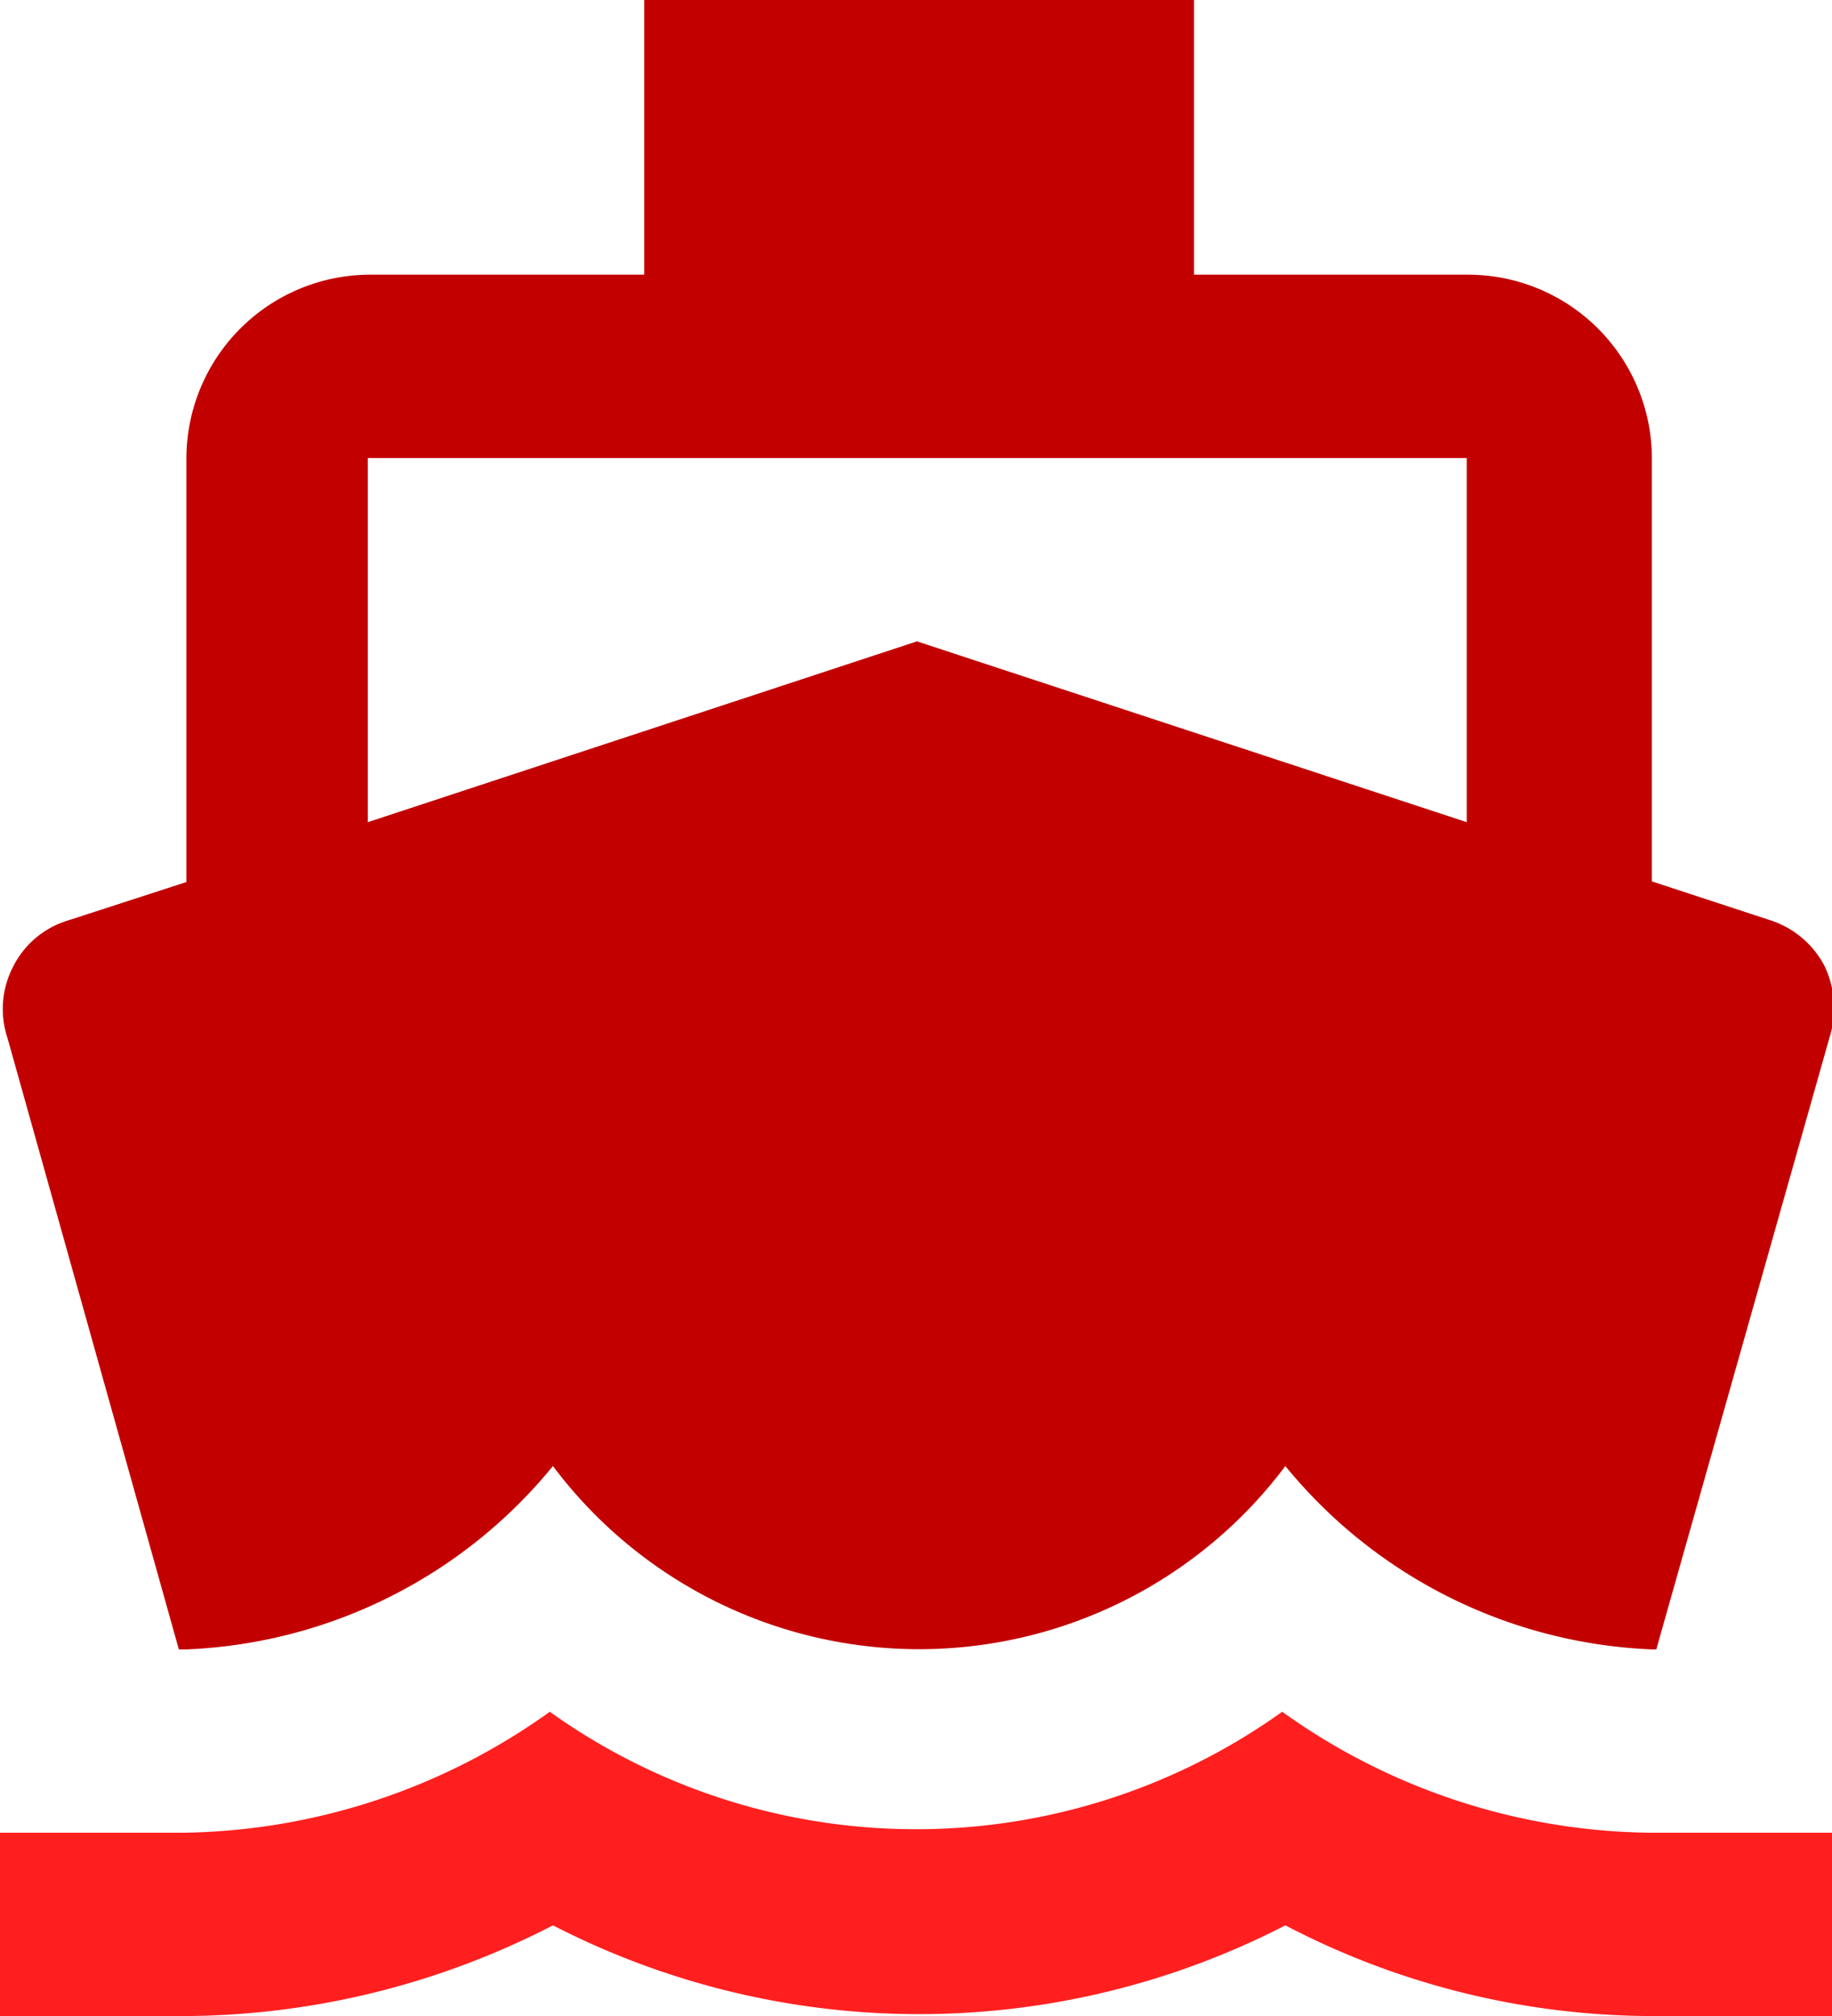
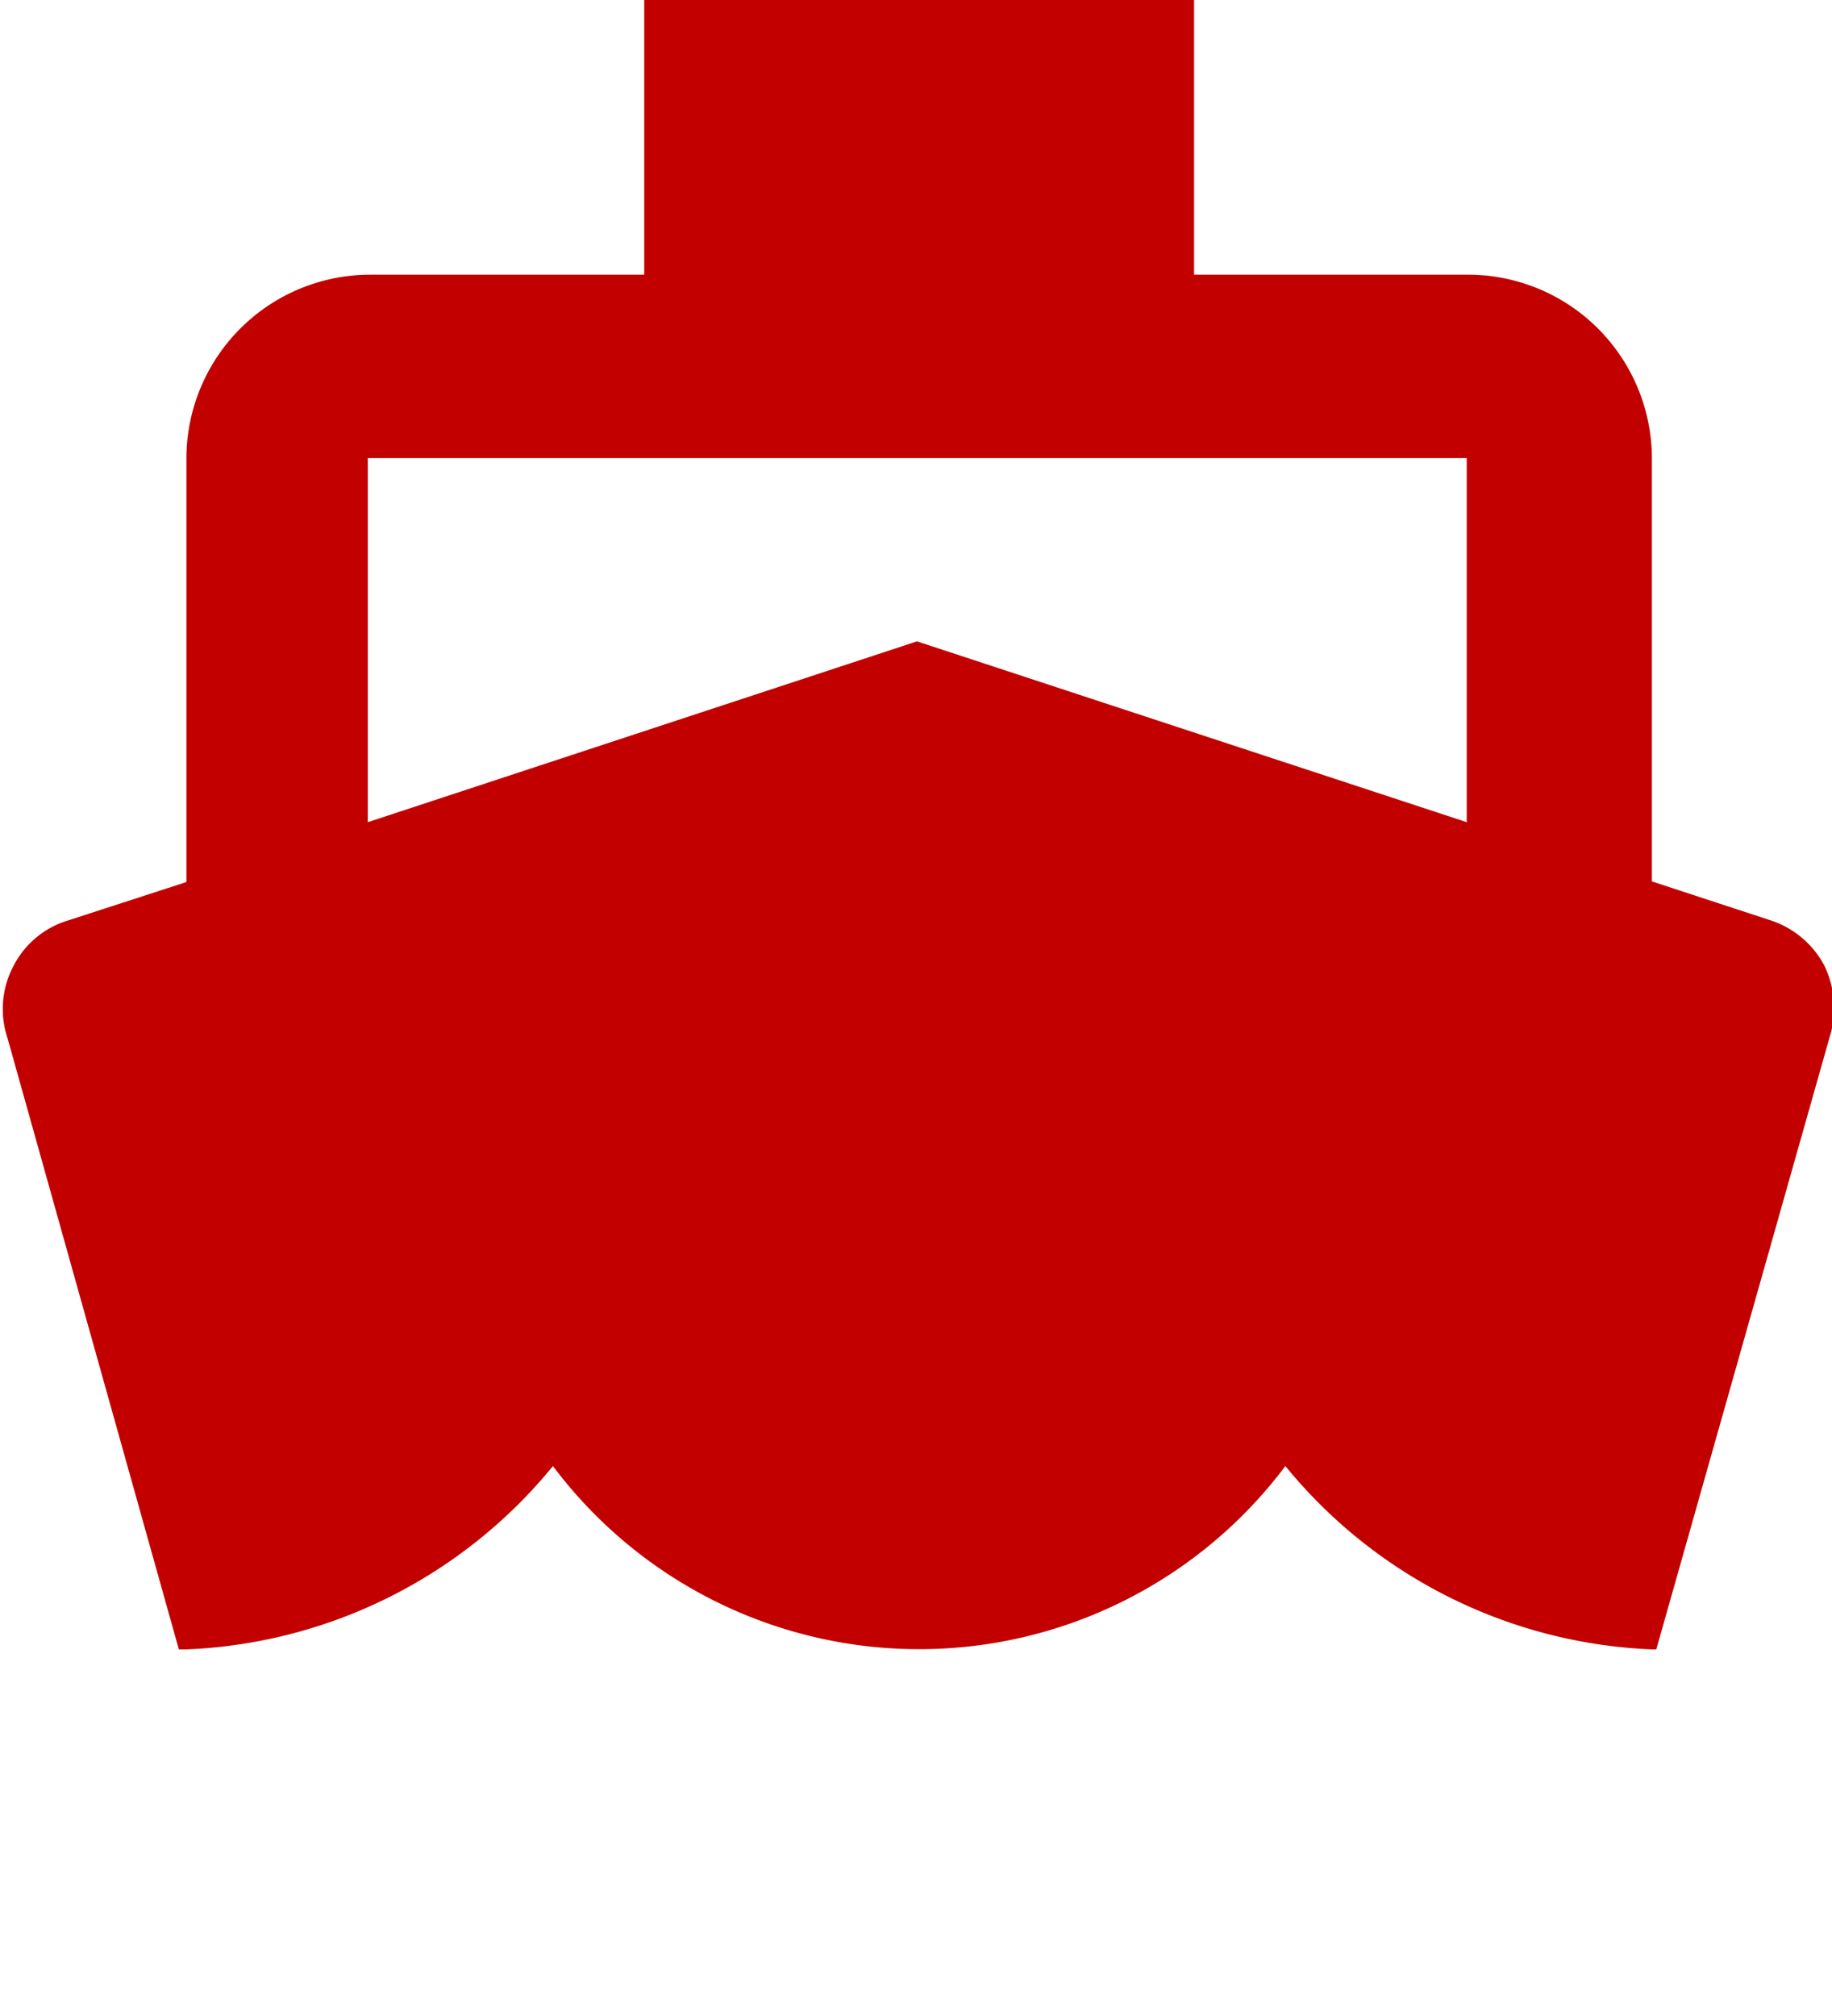
<svg xmlns="http://www.w3.org/2000/svg" id="Ebene_1" data-name="Ebene 1" viewBox="0 0 29.09 32">
  <defs>
    <style>.cls-1{fill:#c20000;}.cls-2{fill:#ff1f1f;}</style>
  </defs>
  <title>ship</title>
  <path class="cls-1" d="M976.88,549.18H977a7.93,7.93,0,0,0,5.82-2.91,7.27,7.27,0,0,0,11.63,0,7.93,7.93,0,0,0,5.82,2.91h.07l2.75-9.71a1.55,1.55,0,0,0-.08-1.14,1.49,1.49,0,0,0-.88-.73l-1.86-.61v-6.72a2.92,2.92,0,0,0-2.91-2.91H993V523h-8.73v4.36h-4.36a2.92,2.92,0,0,0-2.91,2.91V537l-1.88.61a1.44,1.44,0,0,0-.87.73,1.46,1.46,0,0,0-.09,1.14Zm3-18.91h17.45v5.78l-8.73-2.87-8.72,2.87Z" transform="translate(-974.04 -523)" />
-   <path class="cls-2" d="M1000.22,552.09a10.22,10.22,0,0,1-5.82-1.92,10,10,0,0,1-11.63,0,10.22,10.22,0,0,1-5.82,1.92H974V555H977a12.87,12.87,0,0,0,5.82-1.44,12.7,12.7,0,0,0,11.63,0,12.62,12.62,0,0,0,5.82,1.44h2.91v-2.91Z" transform="translate(-974.04 -523)" />
</svg>